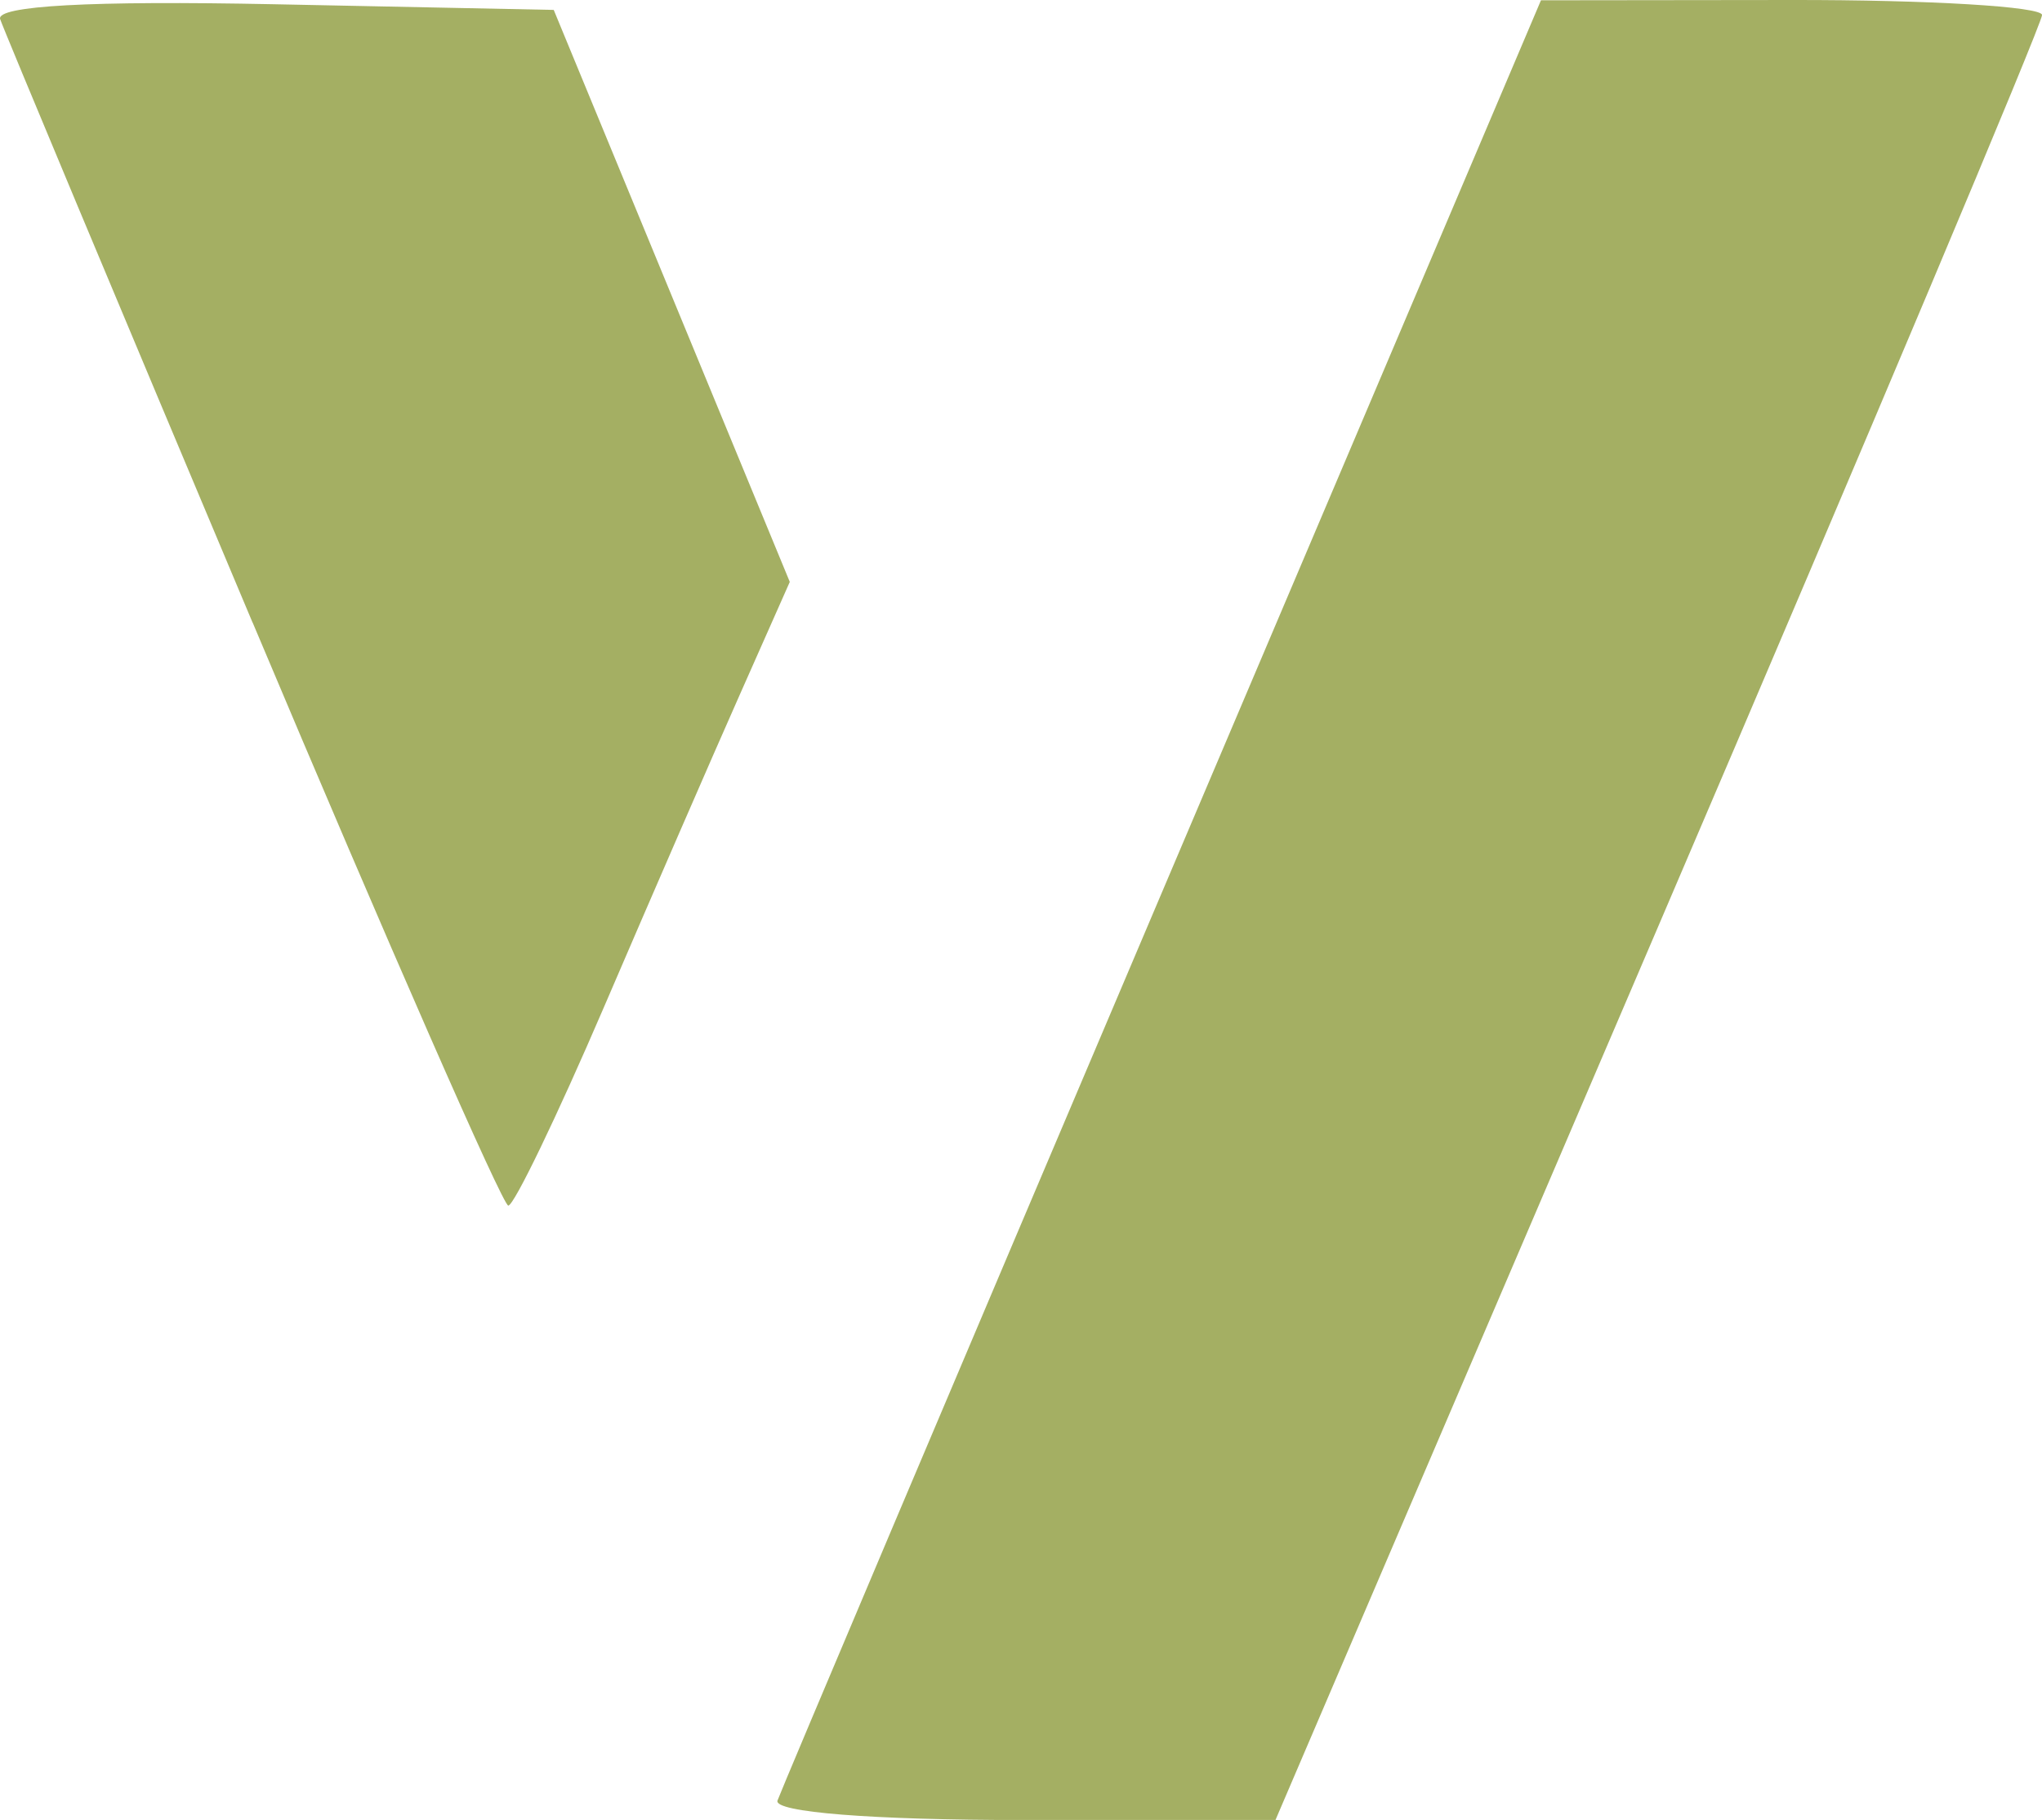
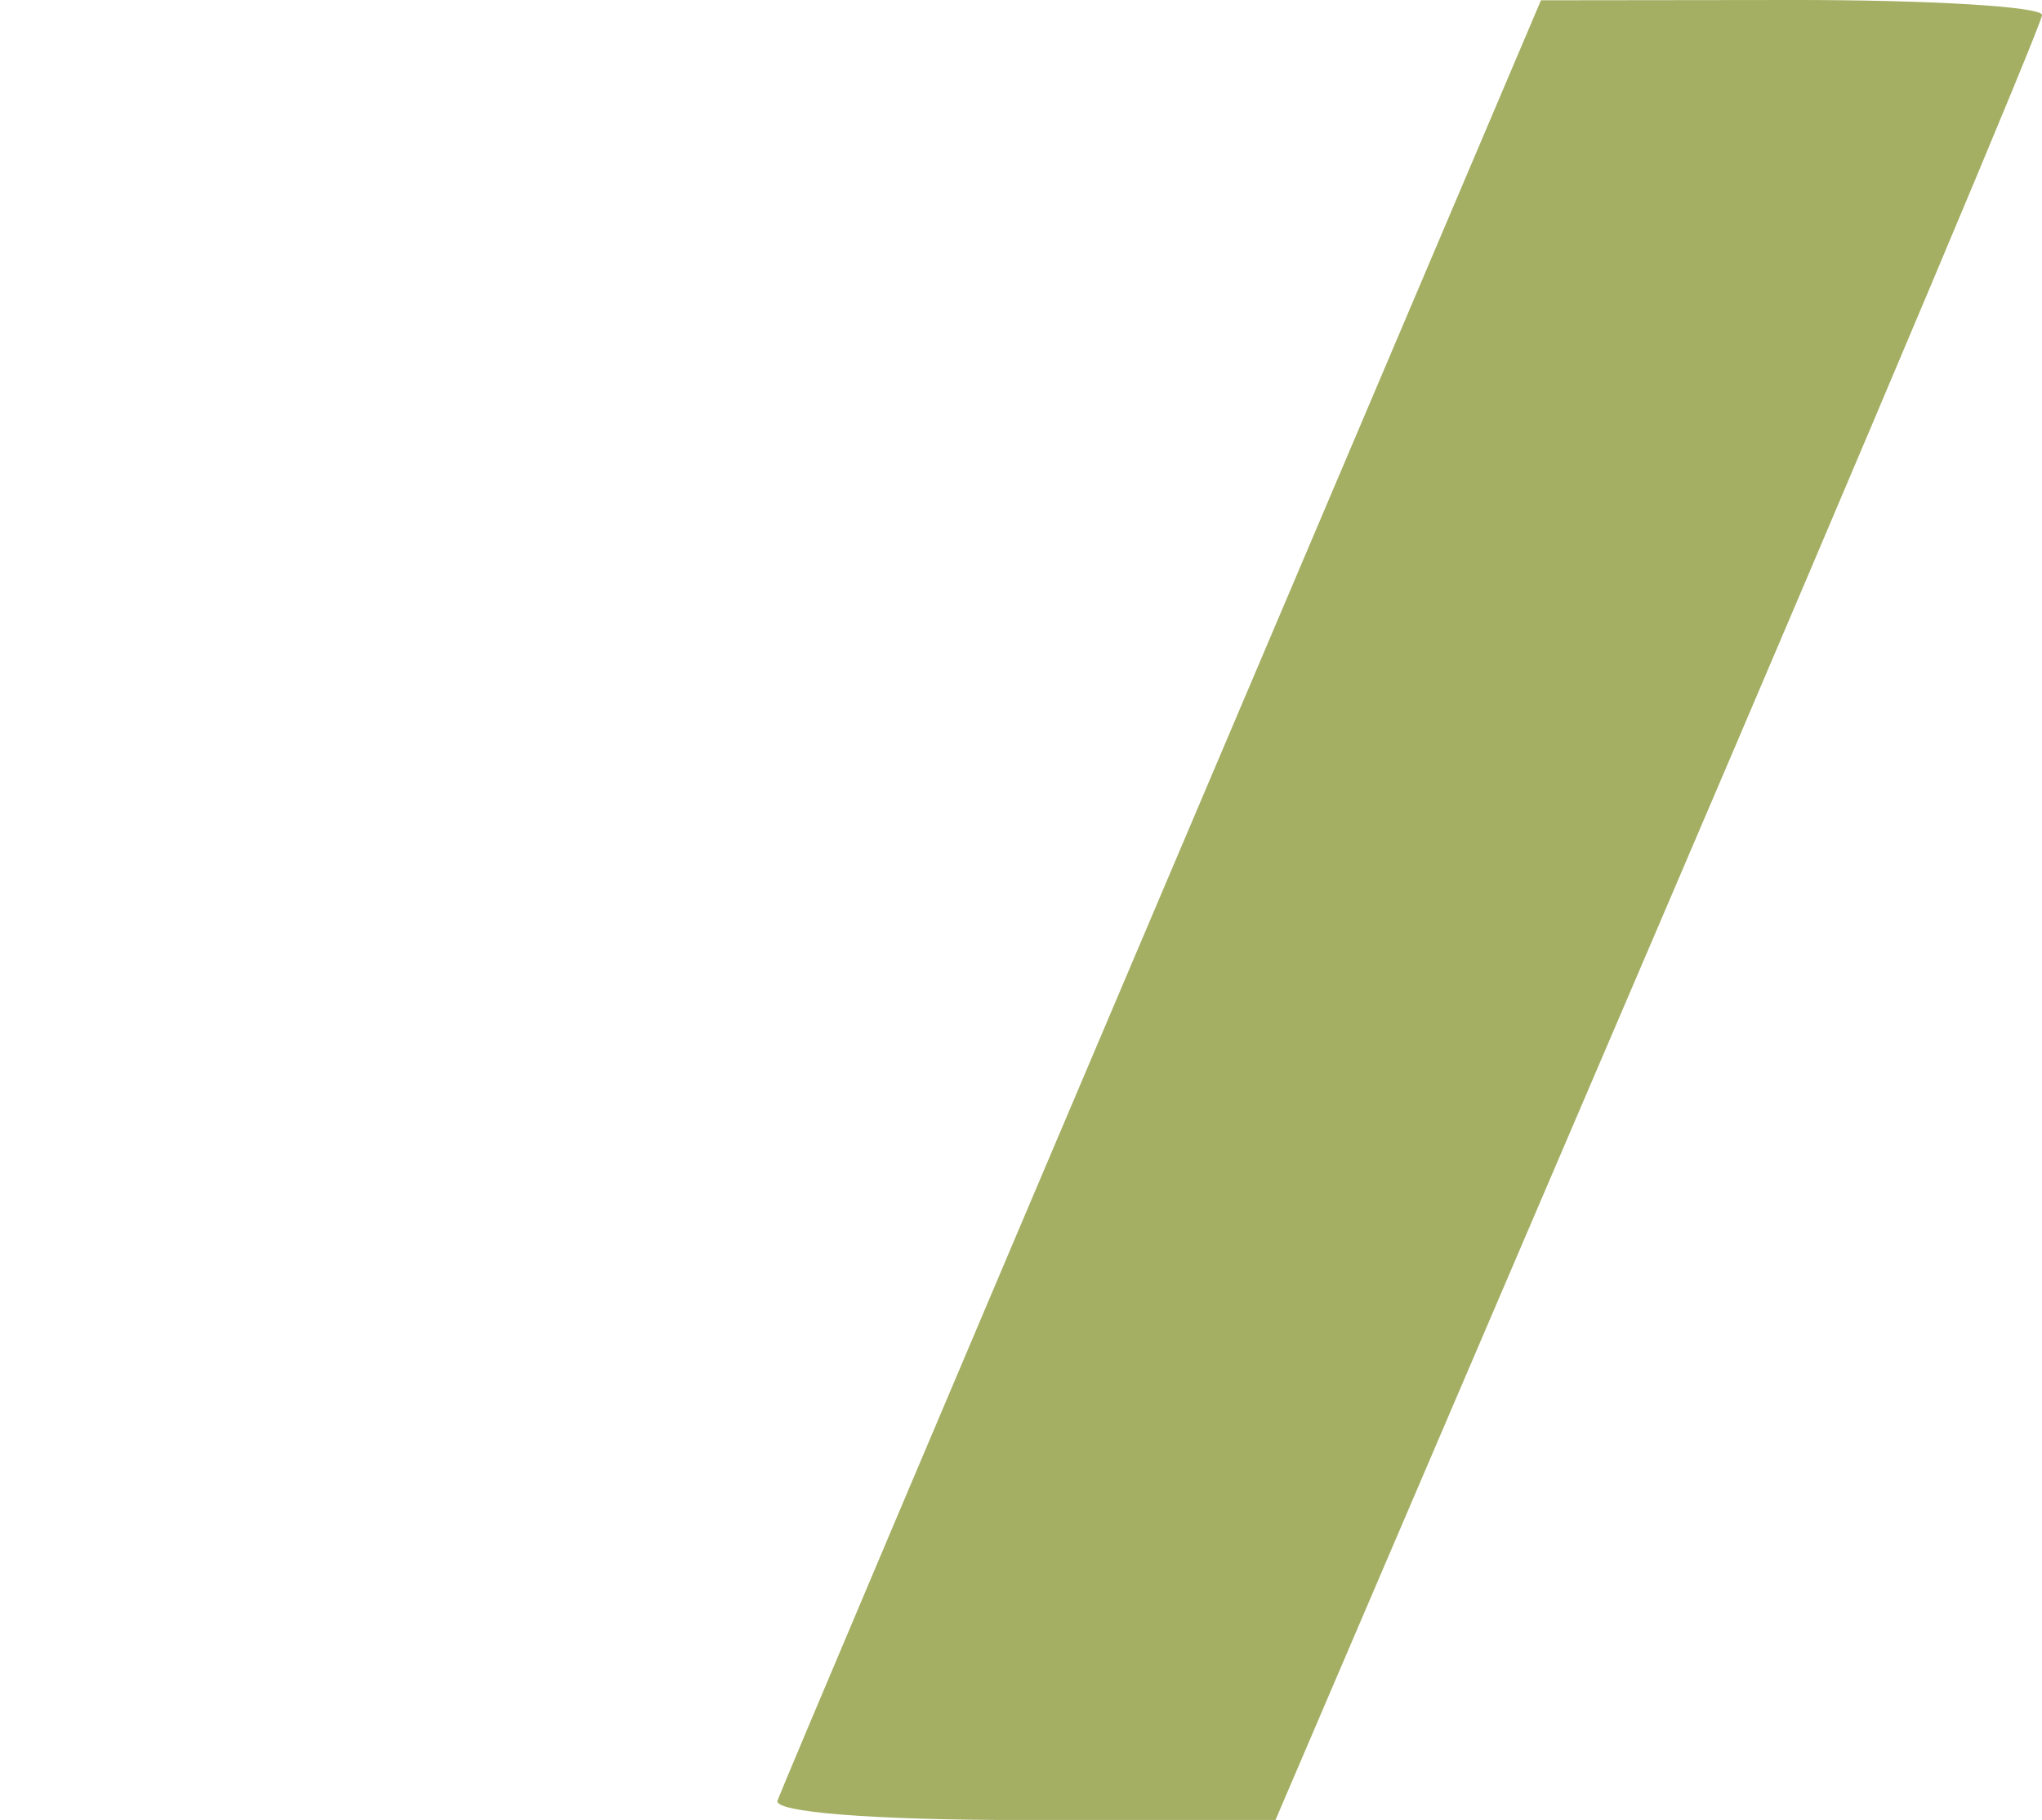
<svg xmlns="http://www.w3.org/2000/svg" height="31.392mm" id="svg5" version="1.1" viewBox="0 0 35.225 31.392" width="35.225mm">
  <g id="layer1" transform="translate(-105.007,-132.146)">
    <g id="g265" style="fill:#A4AF63">
-       <path d="m 109.364,142.885 c -2.328,-5.528 -4.288,-10.212 -4.354,-10.408 -0.079,-0.232 1.568,-0.322 4.714,-0.258 l 4.835,0.098 2.036,4.933 2.036,4.933 -0.863,1.946 c -0.475,1.07 -1.528,3.492 -2.34,5.382 -0.812,1.89 -1.556,3.433 -1.653,3.43 -0.097,-0.003 -2.081,-4.529 -4.41,-10.057 z" id="path235" style="fill:#A4AF63;stroke-width:0.353" />
-       <path d="m 118.419,163.203 c 0.065,-0.185 3.054,-7.247 6.644,-15.694 l 6.526,-15.358 4.322,-0.005 c 2.377,-0.003 4.322,0.114 4.322,0.259 0,0.145 -2.975,7.209 -6.612,15.699 l -6.612,15.435 h -4.354 c -2.601,0 -4.306,-0.135 -4.236,-0.336 z" id="path233" style="fill:#A4AF63;stroke-width:0.353" />
+       <path d="m 118.419,163.203 c 0.065,-0.185 3.054,-7.247 6.644,-15.694 l 6.526,-15.358 4.322,-0.005 c 2.377,-0.003 4.322,0.114 4.322,0.259 0,0.145 -2.975,7.209 -6.612,15.699 l -6.612,15.435 h -4.354 c -2.601,0 -4.306,-0.135 -4.236,-0.336 " id="path233" style="fill:#A4AF63;stroke-width:0.353" />
    </g>
  </g>
</svg>